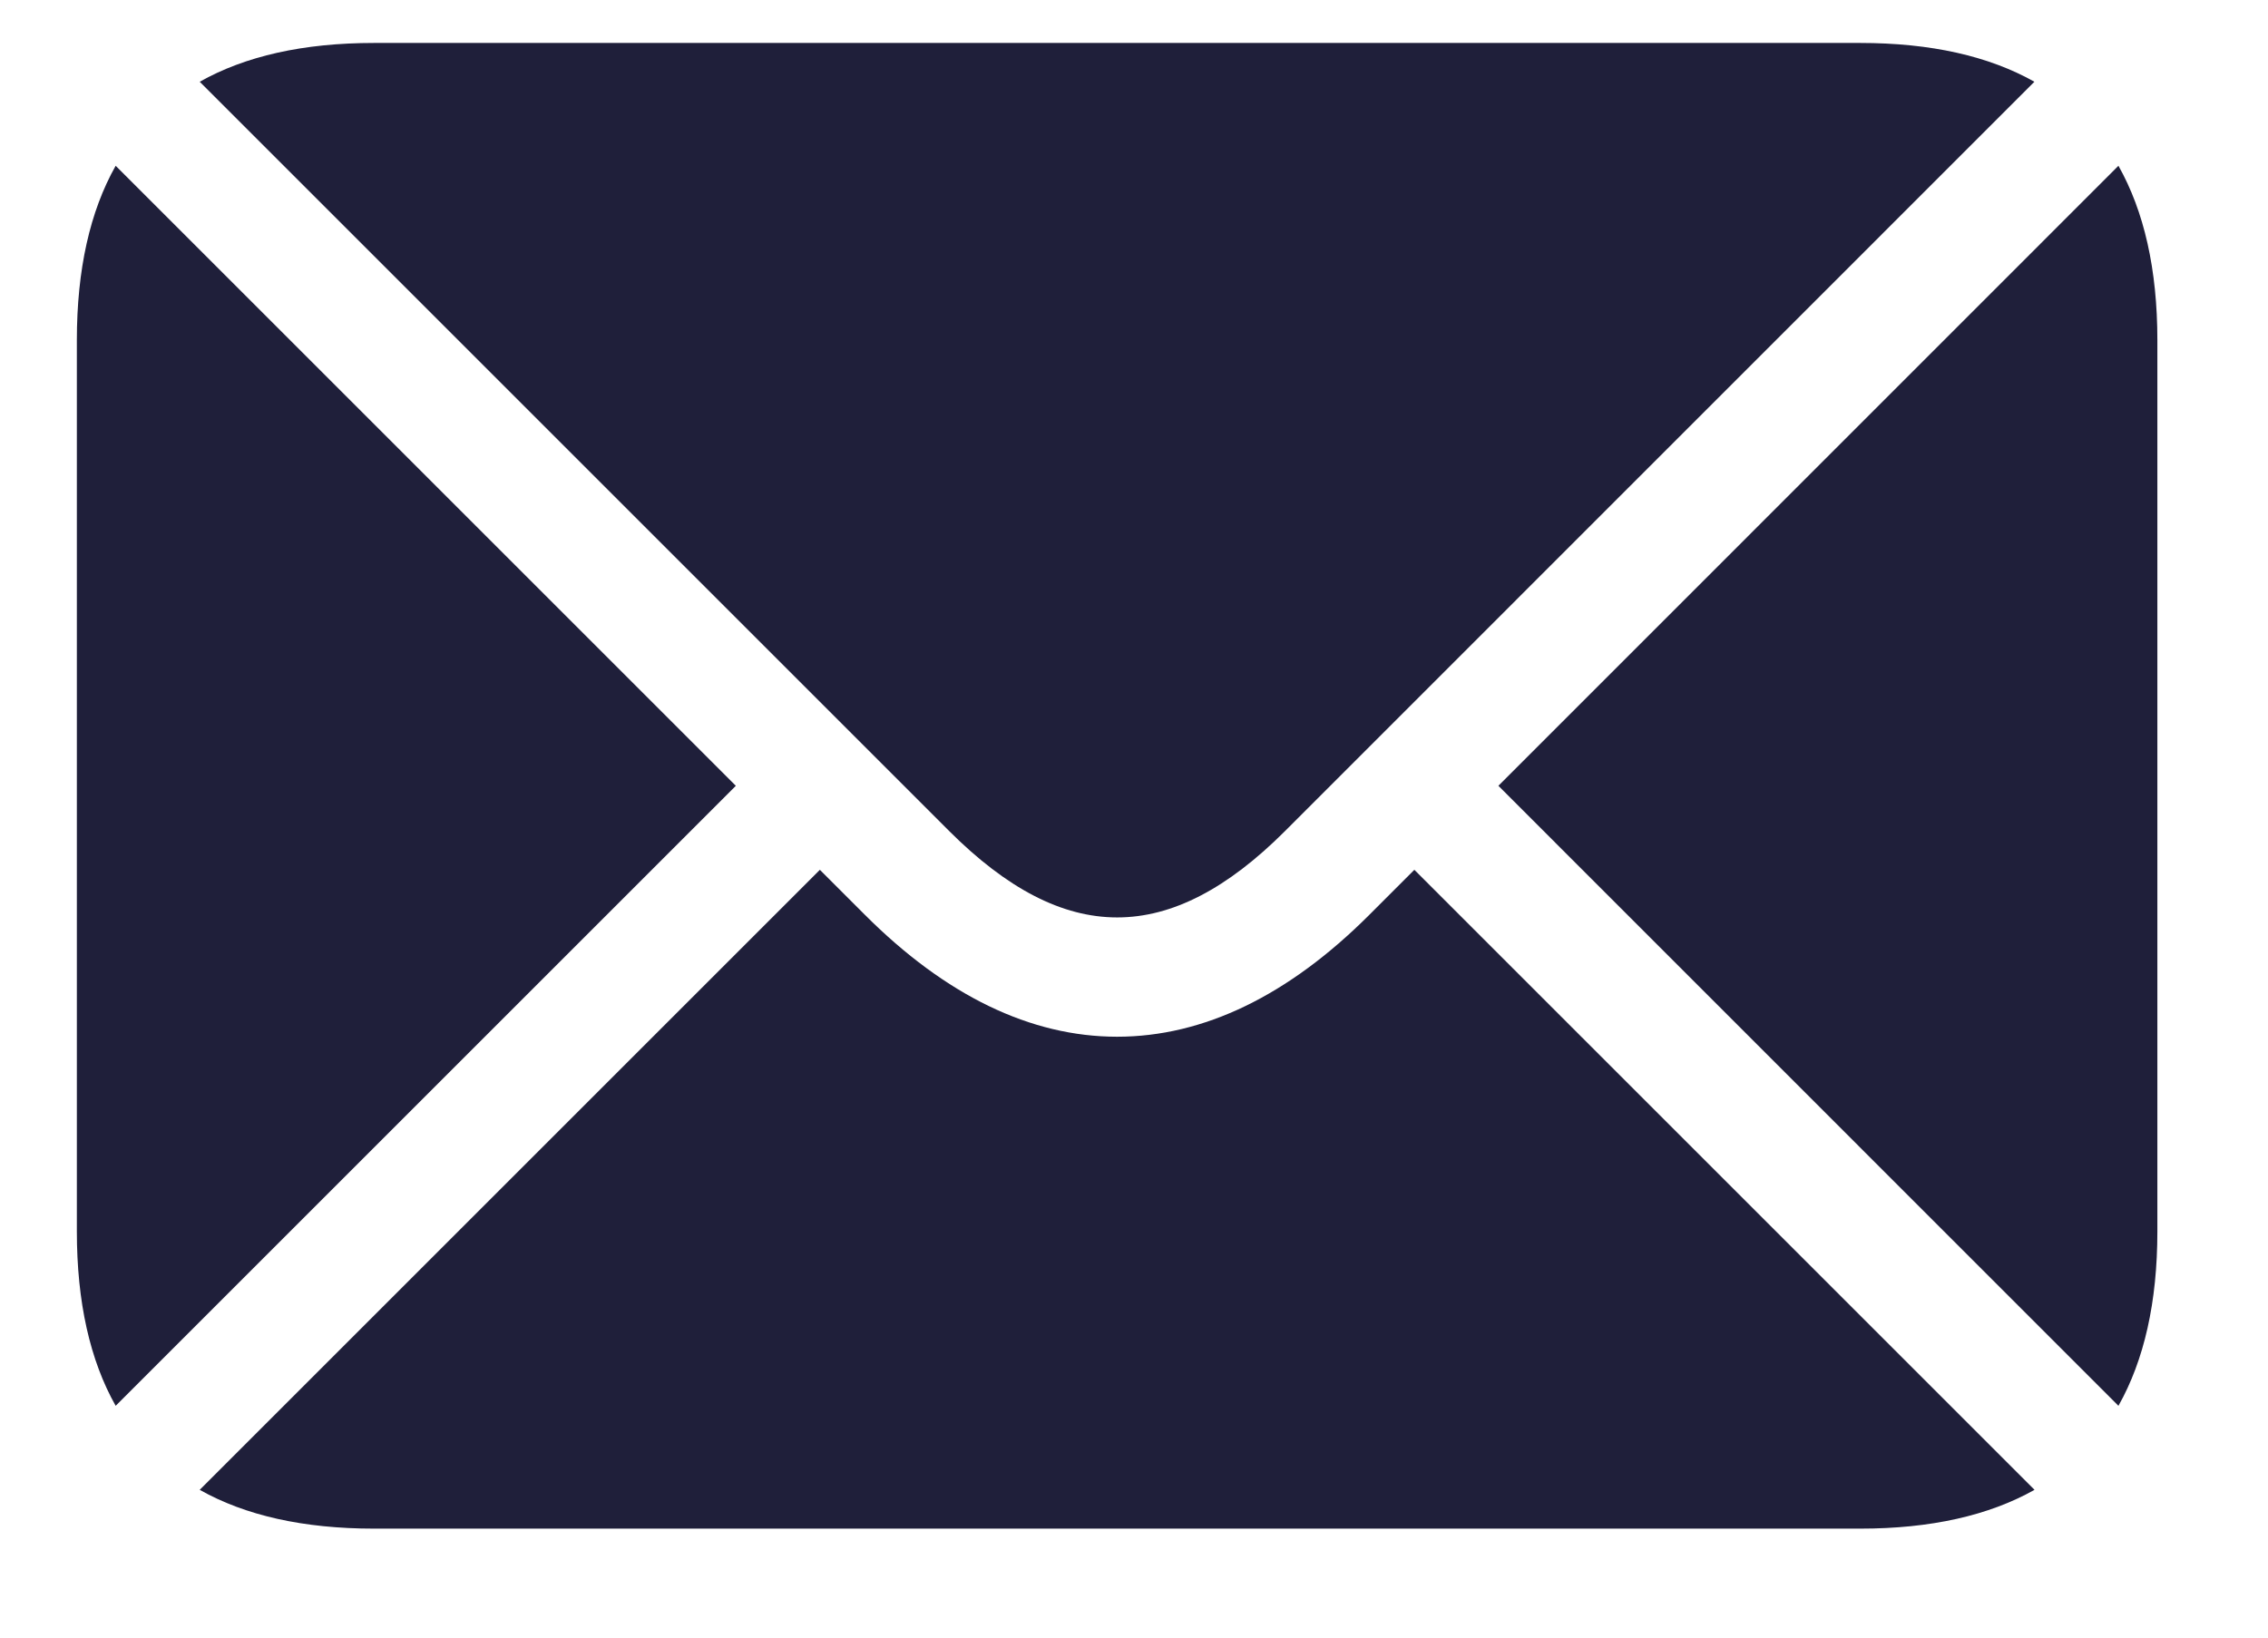
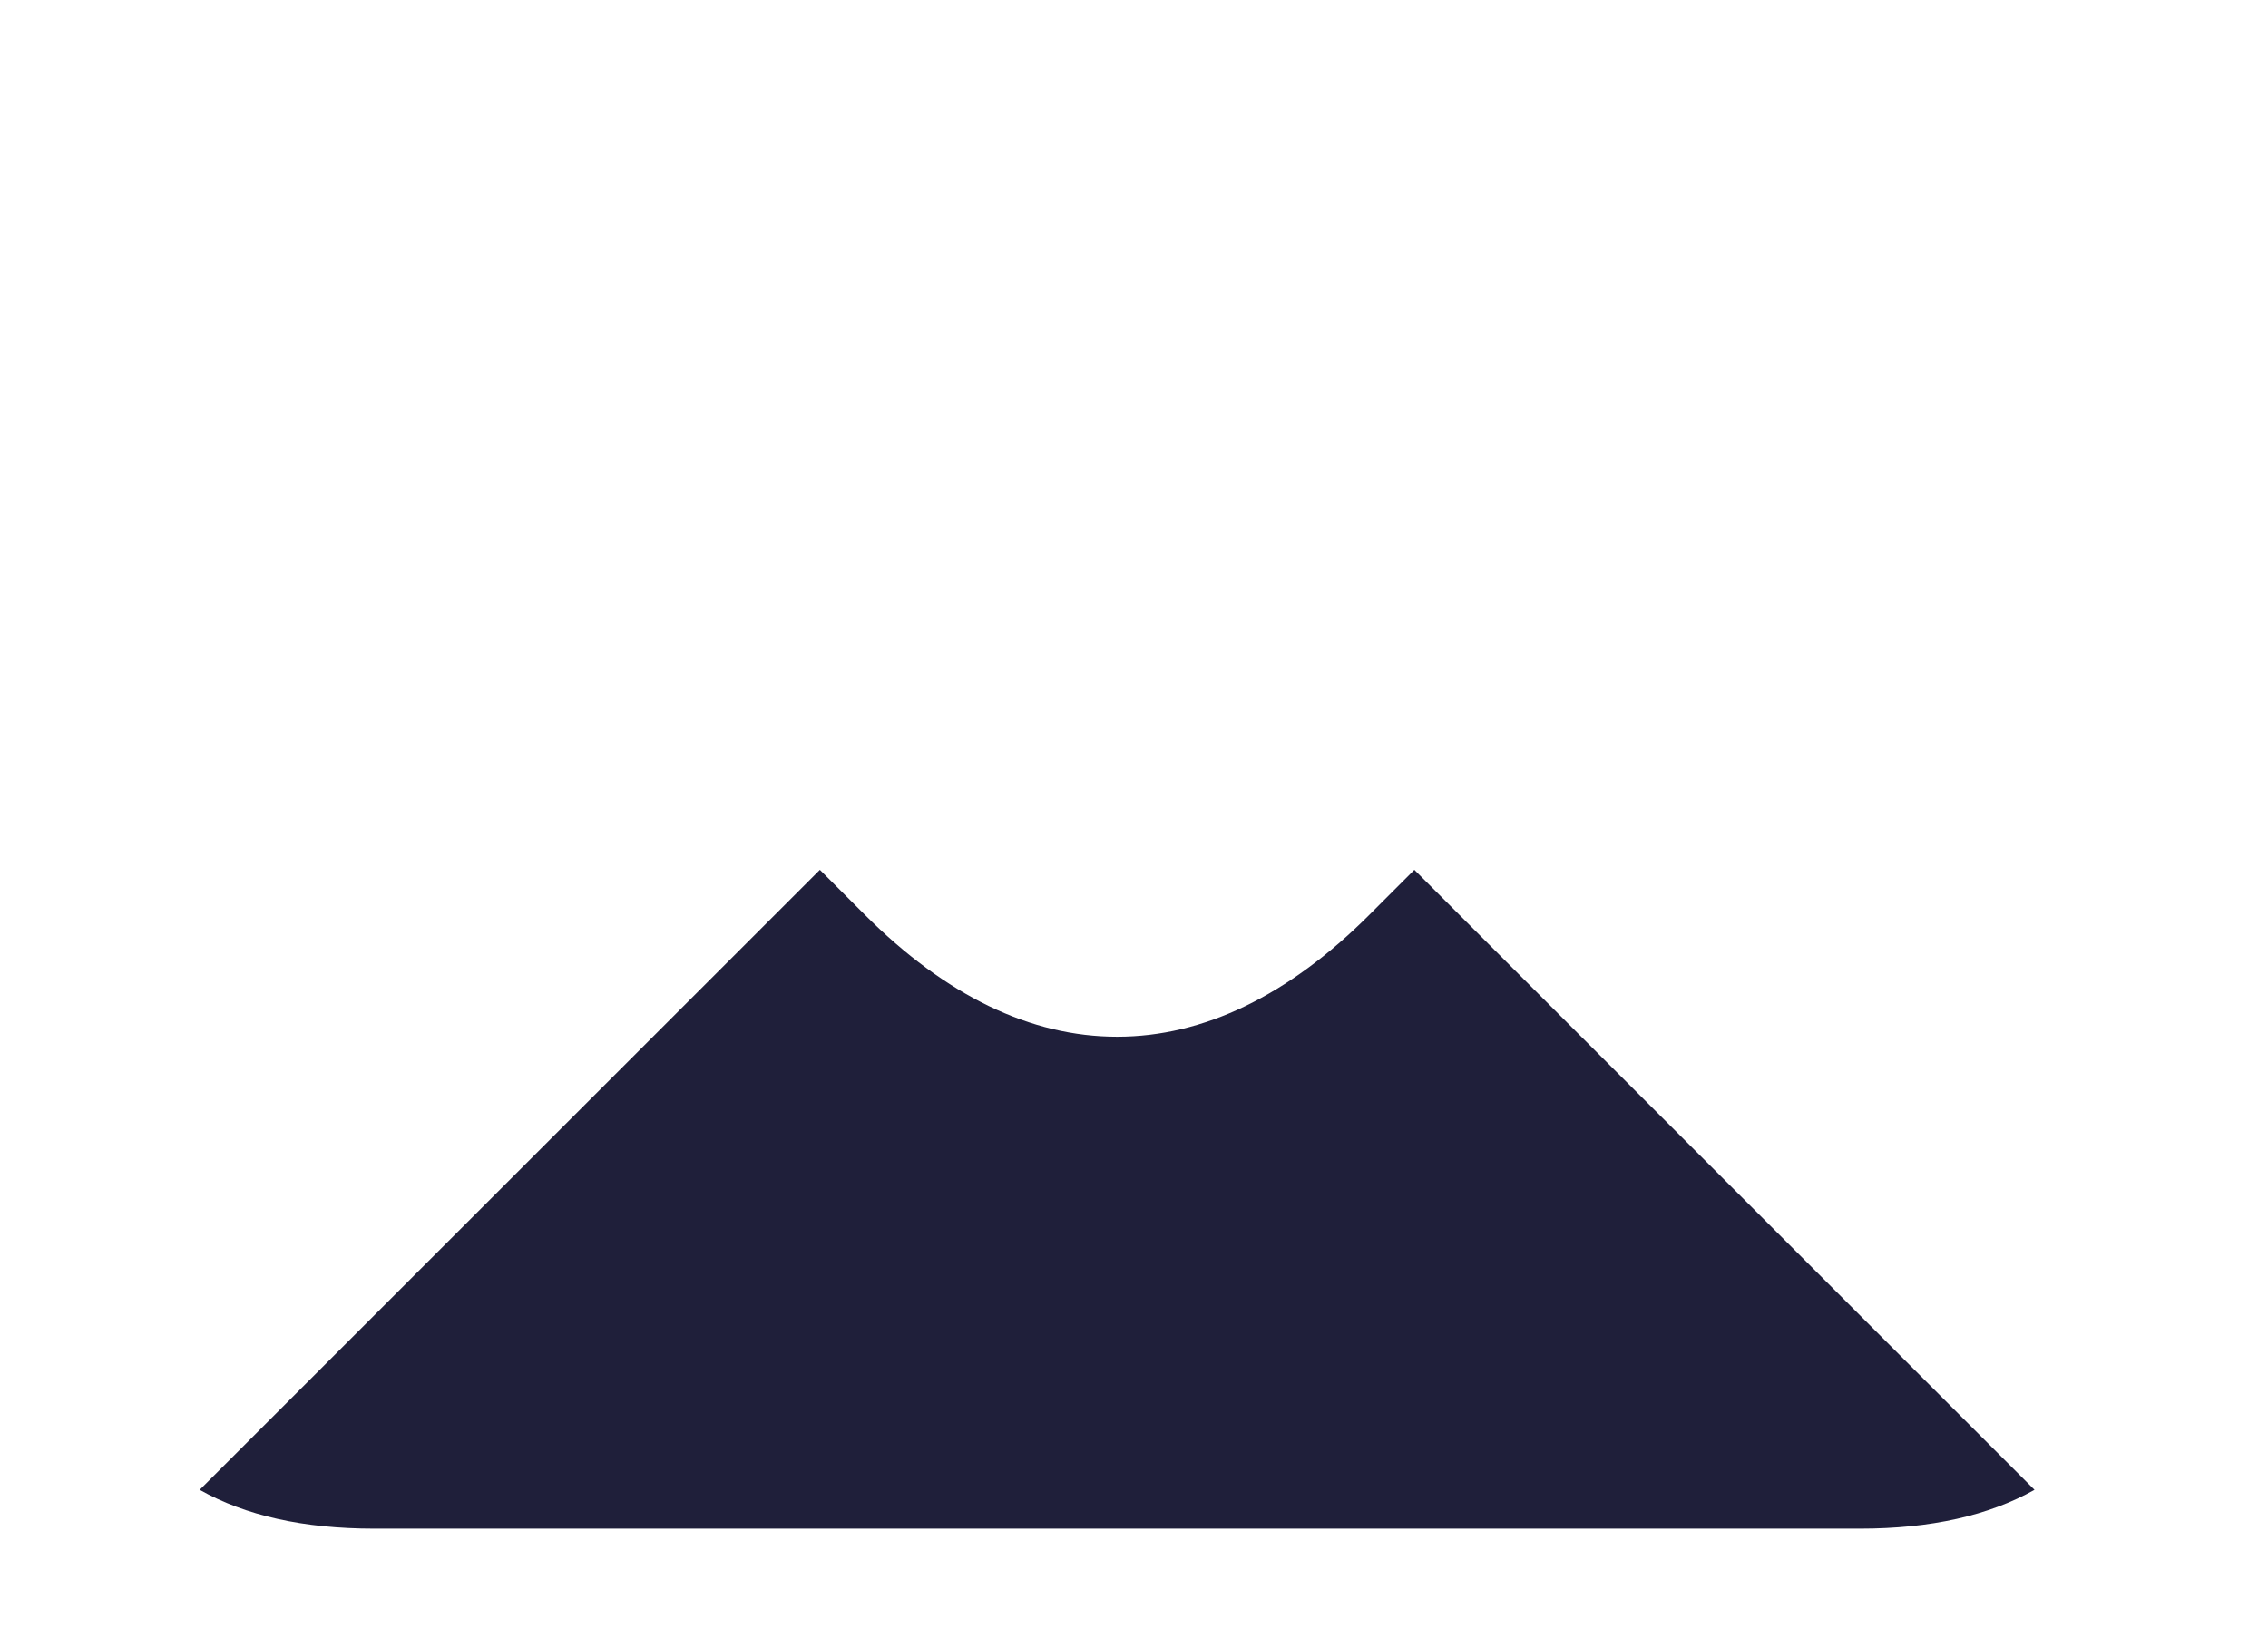
<svg xmlns="http://www.w3.org/2000/svg" width="18px" height="13px" viewBox="0 0 18 13">
  <title>Group 17</title>
  <desc>Created with Sketch.</desc>
  <g id="Design" stroke="none" stroke-width="1" fill="none" fill-rule="evenodd">
    <g id="Landing-Page" transform="translate(-813, -6402)" fill="#1F1F3A" fill-rule="nonzero">
      <g id="Group-18" transform="translate(813, 6369.733)">
        <g id="Group-17" transform="translate(0.61, 32.44)">
-           <path d="M9.59,6.423 L15.536,0.476 C15.174,0.272 14.714,0.168 14.153,0.168 L2.359,0.168 C1.797,0.168 1.337,0.272 0.975,0.476 L6.922,6.423 C7.839,7.339 8.674,7.339 9.59,6.423 Z" id="Shape" />
-           <path d="M16.203,1.143 L11.282,6.065 L16.203,10.987 C16.407,10.625 16.512,10.164 16.512,9.603 L16.512,2.527 C16.512,1.966 16.407,1.505 16.203,1.143 Z" id="Shape" />
          <path d="M10.257,7.09 C9.616,7.731 8.942,8.057 8.256,8.057 C7.57,8.057 6.896,7.731 6.255,7.09 L5.897,6.732 L0.975,11.654 C1.337,11.858 1.798,11.962 2.359,11.962 L14.153,11.962 C14.714,11.962 15.174,11.858 15.537,11.654 L10.615,6.732 L10.257,7.09 Z" id="Shape" />
-           <path d="M0.308,1.143 C0.104,1.505 0,1.966 0,2.527 L0,9.603 C0,10.164 0.104,10.625 0.308,10.987 L5.23,6.065 L0.308,1.143 Z" id="Shape" />
        </g>
      </g>
    </g>
  </g>
</svg>